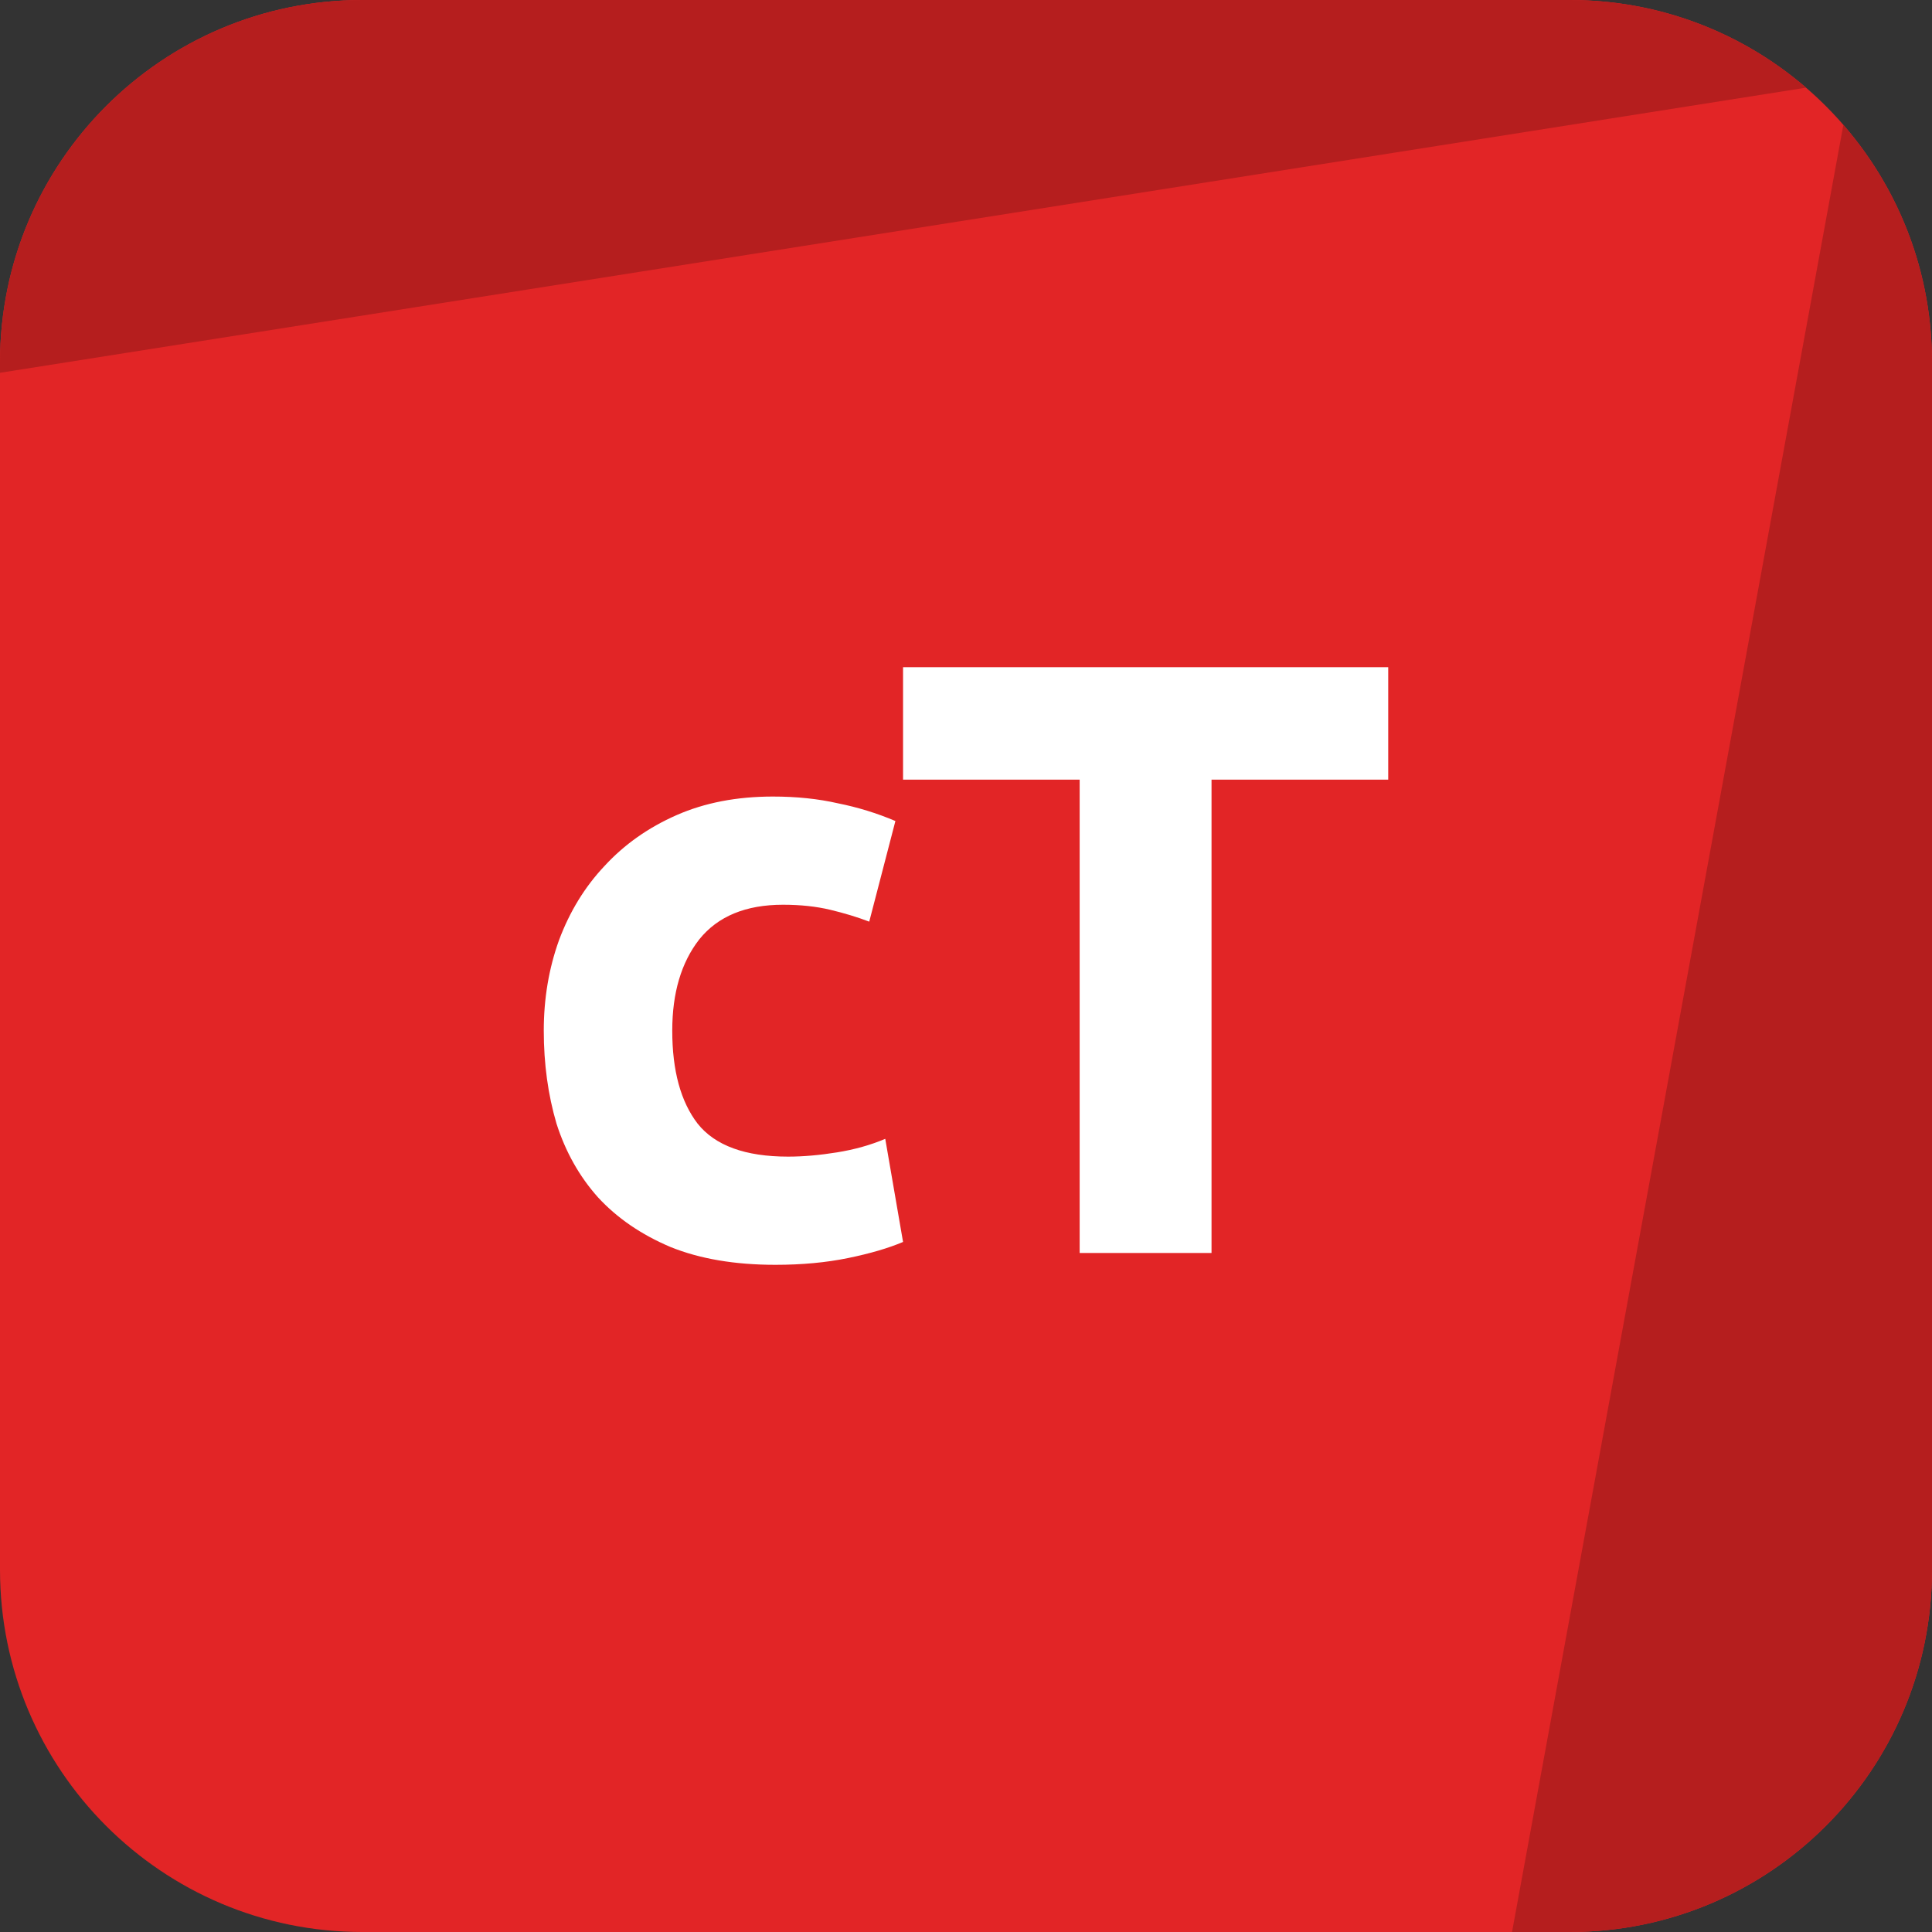
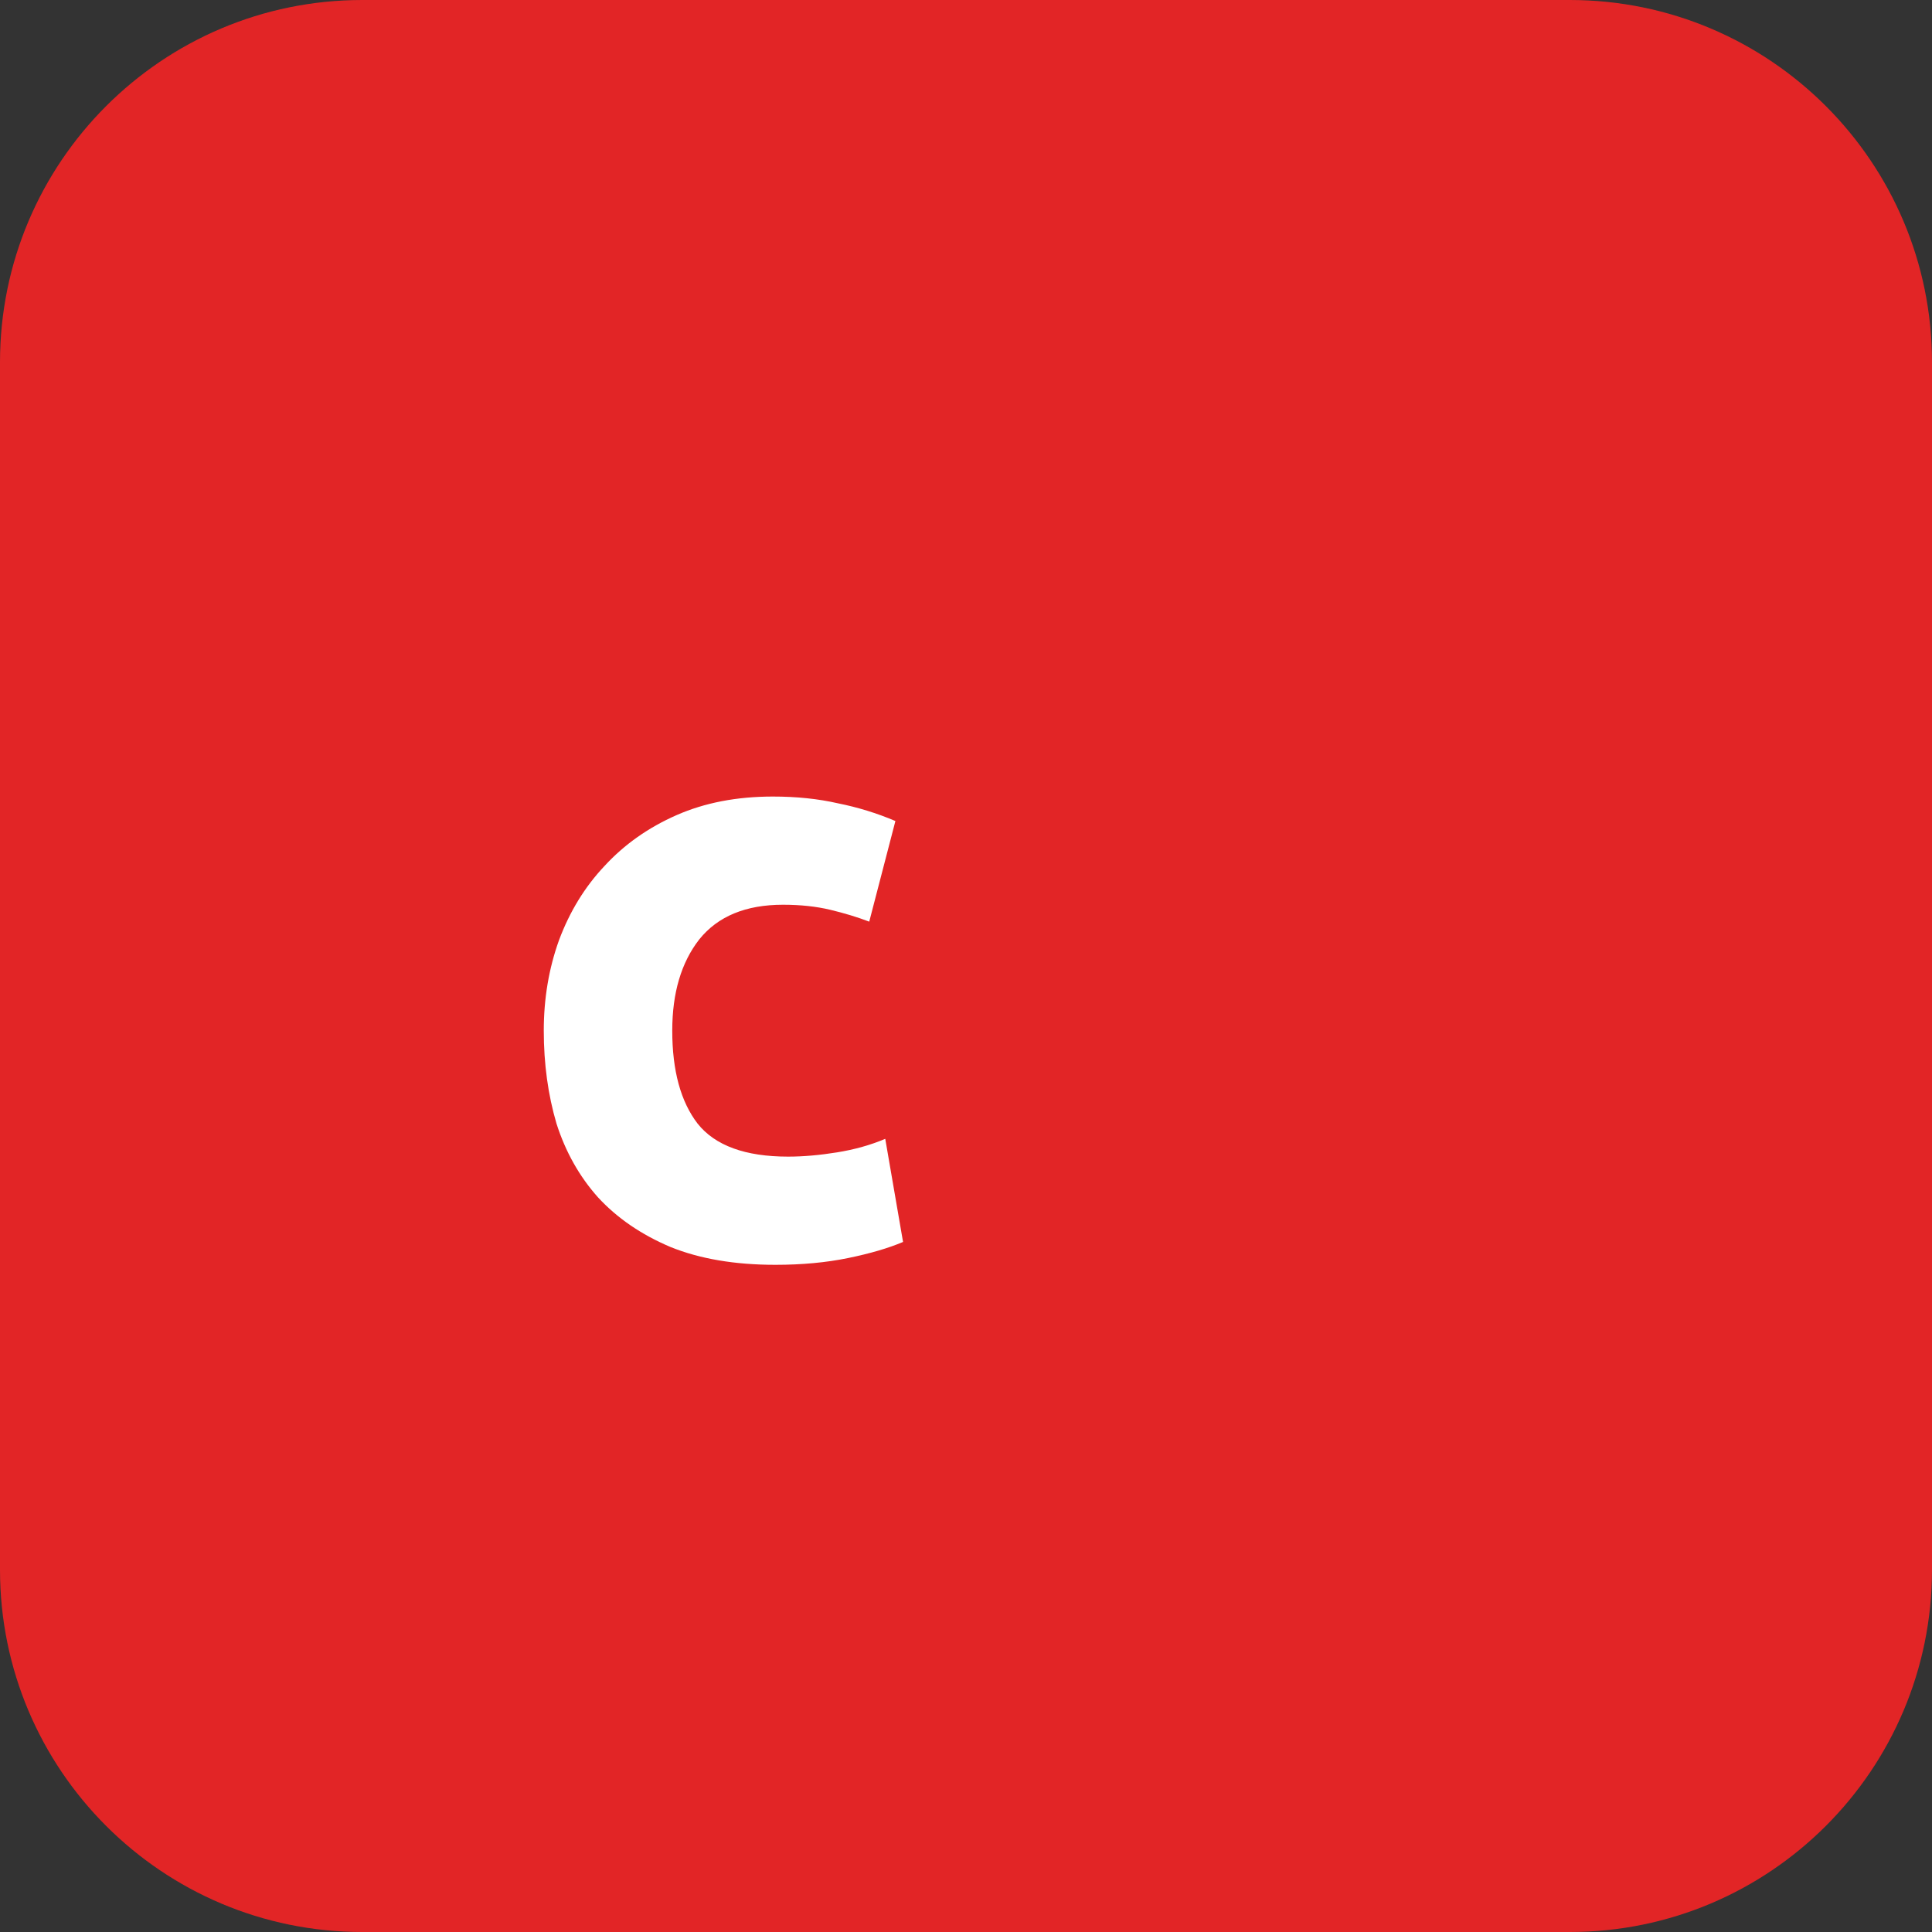
<svg xmlns="http://www.w3.org/2000/svg" width="24" height="24" viewBox="0 0 24 24" fill="none">
  <rect x="0" y="0" width="24" height="24" fill="#333333" stroke="none" />
  <path d="M0 4.5C0 2.015 2.015 0 4.5 0H19.5C21.985 0 24 2.015 24 4.5V19.5C24 21.985 21.985 24 19.5 24H4.5C2.015 24 0 21.985 0 19.5V4.5Z" fill="#E22526" />
-   <path d="M4.5 0C2.015 0 0 2.015 0 4.5V4.631L22.436 1.089C21.648 0.41 20.622 0 19.5 0H4.5Z" fill="#B51E1E" />
-   <path d="M22.899 1.551L18.783 24L19.5 24C21.985 24 24 21.985 24 19.5V4.5C24 3.372 23.585 2.341 22.899 1.551Z" fill="#B51E1E" />
  <path d="M6.755 12.803C6.755 12.404 6.818 12.03 6.944 11.68C7.077 11.323 7.266 11.015 7.511 10.756C7.756 10.49 8.054 10.28 8.404 10.126C8.754 9.972 9.153 9.895 9.601 9.895C9.895 9.895 10.164 9.923 10.409 9.979C10.654 10.028 10.892 10.101 11.123 10.199L10.798 11.449C10.651 11.393 10.49 11.344 10.315 11.302C10.14 11.26 9.944 11.239 9.727 11.239C9.265 11.239 8.918 11.382 8.687 11.669C8.463 11.956 8.351 12.334 8.351 12.803C8.351 13.3 8.456 13.685 8.666 13.958C8.883 14.231 9.258 14.368 9.79 14.368C9.979 14.368 10.182 14.35 10.399 14.315C10.616 14.28 10.815 14.224 10.997 14.147L11.218 15.428C11.036 15.505 10.808 15.572 10.535 15.628C10.262 15.684 9.961 15.712 9.632 15.712C9.128 15.712 8.694 15.638 8.33 15.491C7.966 15.337 7.665 15.131 7.427 14.872C7.196 14.613 7.025 14.308 6.913 13.958C6.808 13.601 6.755 13.216 6.755 12.803Z" fill="white" />
-   <path d="M17.245 8.288V9.685H15.05V15.565H13.412V9.685H11.218V8.288H17.245Z" fill="white" />
</svg>